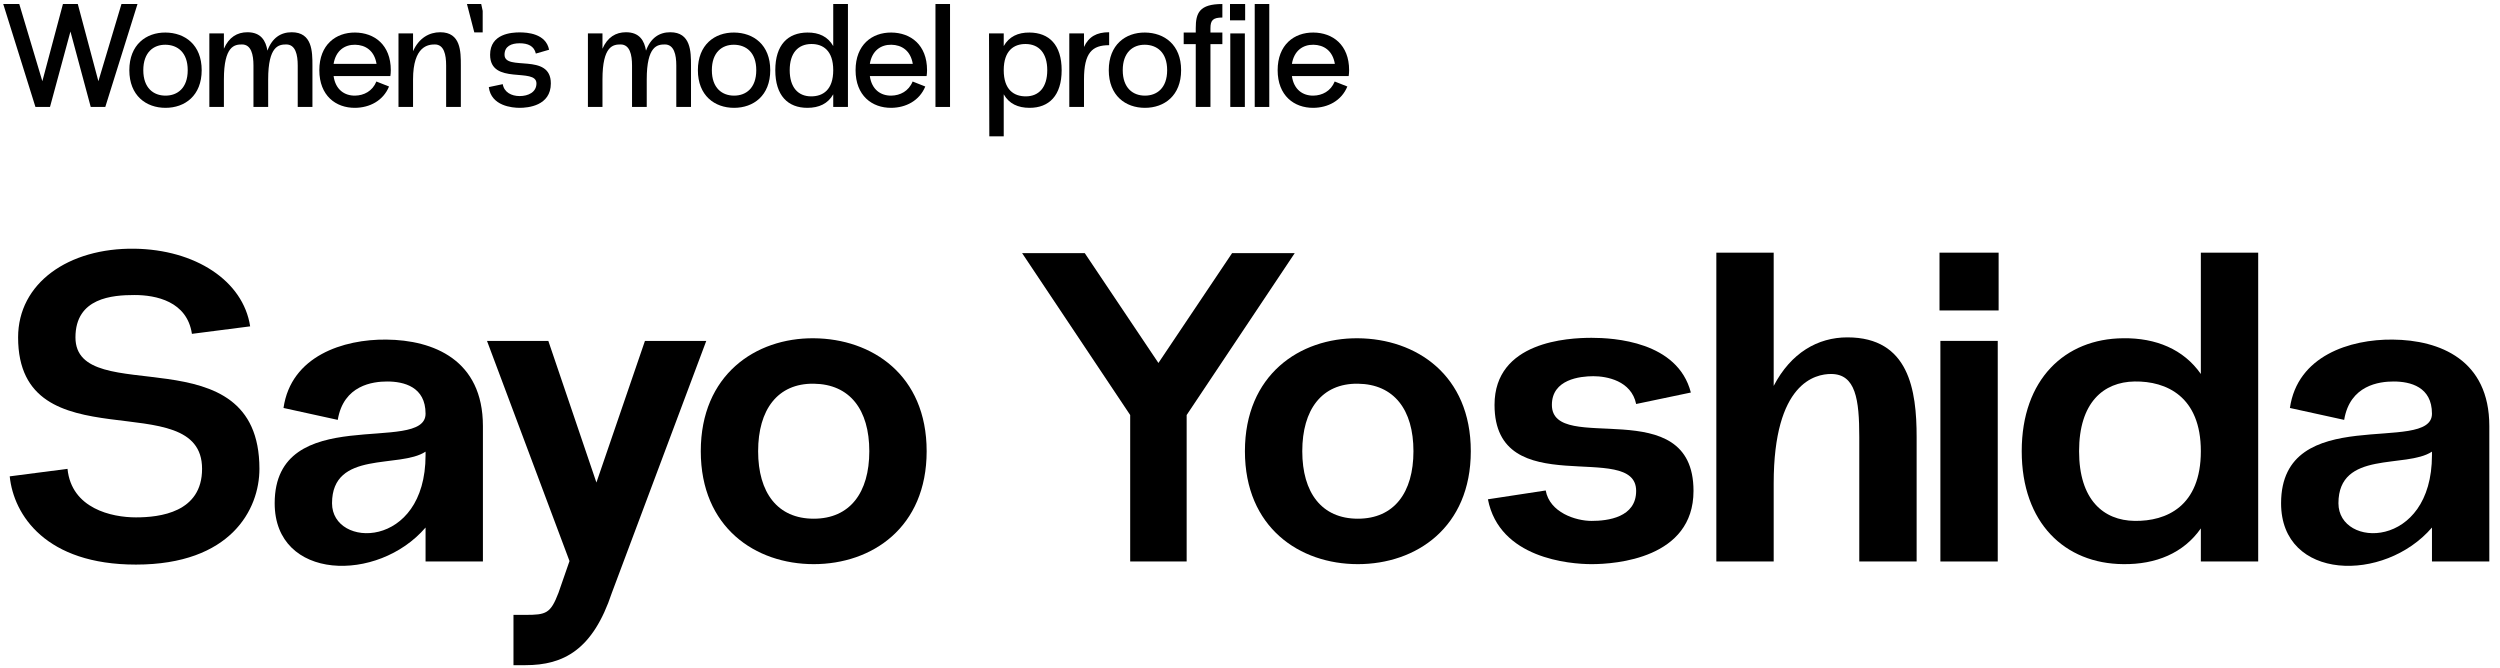
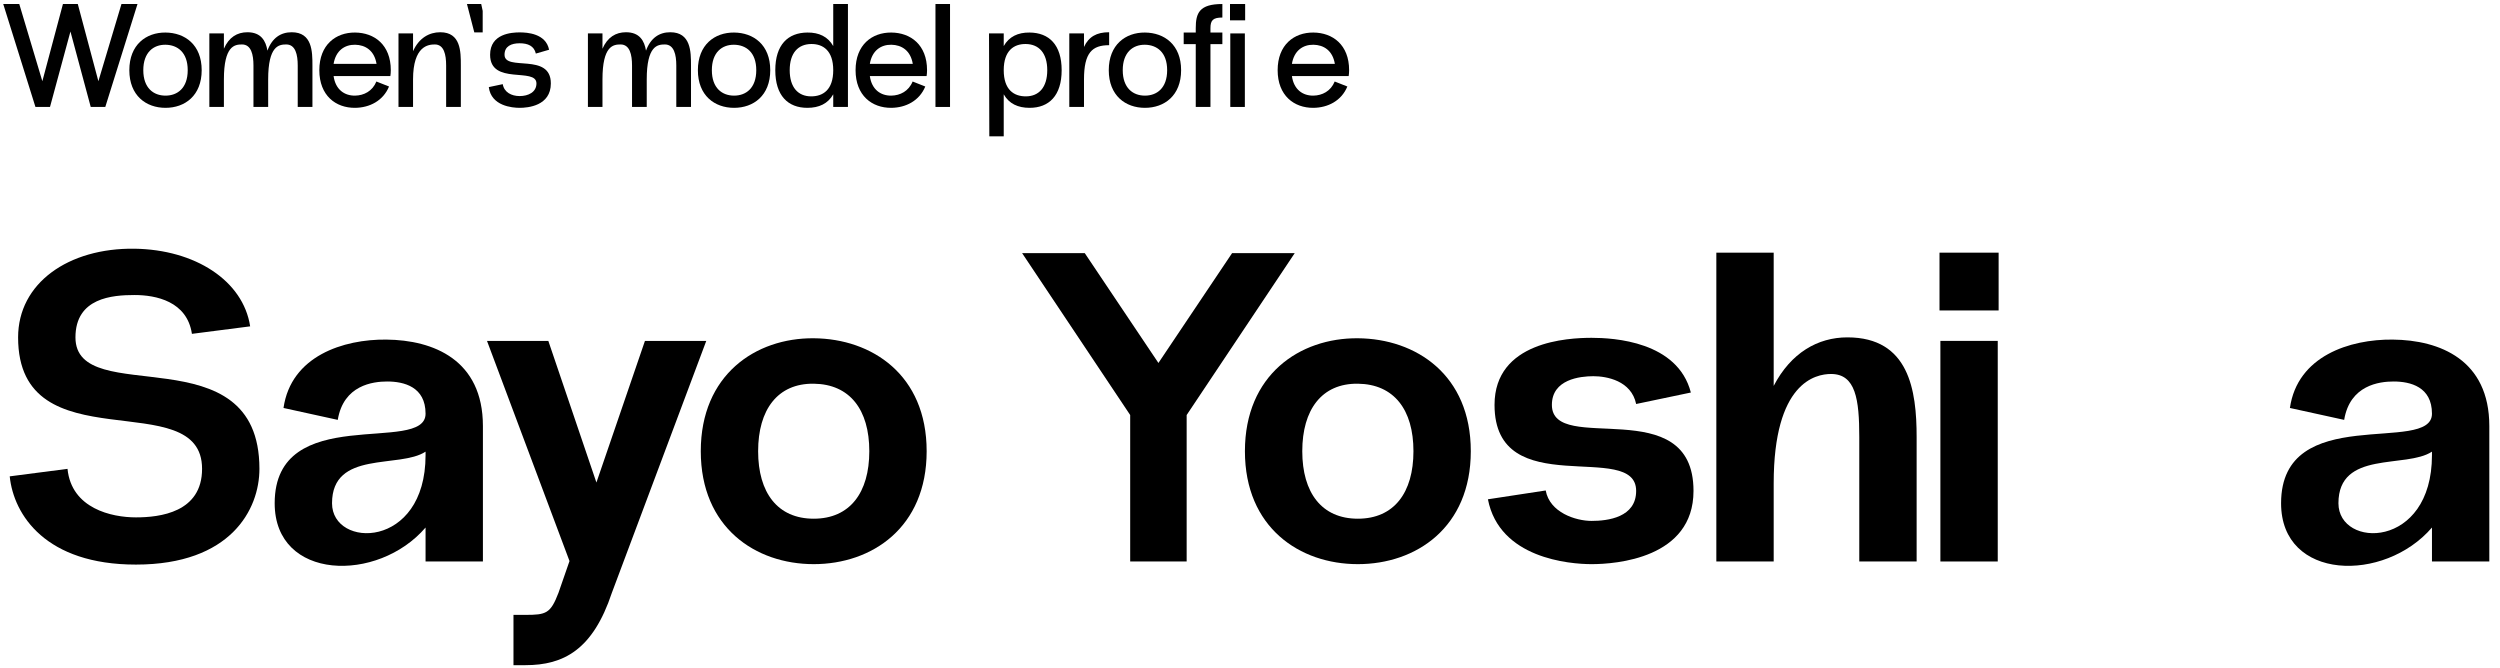
<svg xmlns="http://www.w3.org/2000/svg" width="187" height="50" viewBox="0 0 187 50" fill="none">
  <path d="M178.974 25.401C182.505 25.434 186.201 26.919 186.201 31.869V42H181.911V39.459C178.347 43.617 170.625 43.452 170.625 37.644C170.625 30.021 181.911 34.047 181.911 30.945C181.911 28.932 180.294 28.536 179.04 28.536C177.984 28.536 175.773 28.8 175.344 31.407L171.285 30.516C171.846 26.622 175.773 25.368 178.974 25.401ZM174.915 37.644C174.915 41.043 181.911 41.109 181.911 34.047V33.783C179.964 35.07 174.915 33.651 174.915 37.644Z" fill="black" />
-   <path d="M164.623 27.974V18.899H168.913V41.999H164.623V39.524C163.336 41.372 161.257 42.23 158.815 42.197C154.459 42.164 151.225 39.128 151.225 33.749C151.225 28.37 154.459 25.334 158.815 25.301C161.257 25.268 163.336 26.126 164.623 27.974ZM159.673 38.963C162.049 38.996 164.623 37.874 164.623 33.749C164.623 29.657 162.049 28.502 159.673 28.535C157.33 28.568 155.515 30.119 155.515 33.749C155.515 37.379 157.33 38.93 159.673 38.963Z" fill="black" />
  <path d="M149.497 23.222V18.899H145.075V23.222H149.497ZM145.141 25.499H149.431V41.999H145.141V25.499Z" fill="black" />
  <path d="M138.183 25.235C142.803 25.235 143.364 29.195 143.364 32.693V41.999H139.074V32.693C139.074 29.888 138.81 27.974 136.962 27.974C135.807 27.974 132.672 28.601 132.672 36.158V41.999H128.382V18.899H132.672V28.865C133.959 26.39 135.972 25.235 138.183 25.235Z" fill="black" />
  <path d="M115.619 36.687C115.916 38.337 117.863 38.964 119.051 38.964C120.272 38.964 122.384 38.7 122.384 36.72C122.384 32.859 111.791 37.677 111.791 30.285C111.791 25.533 117.302 25.269 119.051 25.269C120.701 25.269 125.486 25.533 126.476 29.361L122.384 30.219C122.021 28.47 120.173 28.14 119.183 28.14C118.193 28.14 116.081 28.371 116.081 30.285C116.081 34.113 126.674 29.229 126.674 36.72C126.674 41.769 120.866 42.198 119.051 42.198C117.401 42.198 112.154 41.769 111.296 37.347L115.619 36.687Z" fill="black" />
  <path d="M110.016 33.75C110.016 39.459 105.924 42.198 101.568 42.198C97.212 42.198 93.12 39.459 93.12 33.75C93.12 28.041 97.212 25.269 101.568 25.302C105.924 25.335 110.016 28.041 110.016 33.75ZM105.726 33.75C105.726 30.648 104.274 28.734 101.568 28.701C98.862 28.668 97.41 30.648 97.41 33.75C97.41 36.852 98.862 38.799 101.568 38.799C104.274 38.799 105.726 36.852 105.726 33.75Z" fill="black" />
  <path d="M86.65 27.15L92.161 18.933H96.847L88.762 31.044V42H84.538V31.044L76.453 18.933H81.139L86.65 27.15Z" fill="black" />
  <path d="M69.314 33.75C69.314 39.459 65.222 42.198 60.866 42.198C56.51 42.198 52.418 39.459 52.418 33.75C52.418 28.041 56.51 25.269 60.866 25.302C65.222 25.335 69.314 28.041 69.314 33.75ZM65.024 33.75C65.024 30.648 63.572 28.734 60.866 28.701C58.16 28.668 56.708 30.648 56.708 33.75C56.708 36.852 58.16 38.799 60.866 38.799C63.572 38.799 65.024 36.852 65.024 33.75Z" fill="black" />
  <path d="M44.612 36.093L48.242 25.5H52.829L45.767 44.343C44.348 48.6 42.17 49.755 39.299 49.755H38.408L38.408 45.993H39.299C40.85 45.993 41.18 45.894 41.774 44.343L42.599 41.967L36.428 25.5H41.015L44.612 36.093Z" fill="black" />
  <path d="M28.895 25.401C32.426 25.434 36.122 26.919 36.122 31.869V42H31.832L31.832 39.459C28.268 43.617 20.546 43.452 20.546 37.644C20.546 30.021 31.832 34.047 31.832 30.945C31.832 28.932 30.215 28.536 28.961 28.536C27.905 28.536 25.694 28.8 25.265 31.407L21.206 30.516C21.767 26.622 25.694 25.368 28.895 25.401ZM24.836 37.644C24.836 41.043 31.832 41.109 31.832 34.047V33.783C29.885 35.07 24.836 33.651 24.836 37.644Z" fill="black" />
  <path d="M5.05 35.07C5.347 38.04 8.35 38.7 10.165 38.7C11.947 38.7 15.115 38.337 15.115 35.07C15.115 28.668 1.354 34.839 1.354 25.236C1.354 21.177 5.116 18.537 10.066 18.603C14.587 18.669 18.184 20.979 18.712 24.411L14.356 24.972C13.993 22.53 11.65 22.068 10.066 22.068C8.416 22.068 5.644 22.266 5.644 25.236C5.644 30.681 19.405 24.807 19.405 35.07C19.405 38.106 17.26 42.231 10.165 42.231C3.433 42.231 1.024 38.535 0.727 35.631L5.05 35.07Z" fill="black" />
  <path d="M100.914 5.25C100.914 5.404 100.903 5.547 100.881 5.69H96.635C96.778 6.713 97.46 7.164 98.241 7.153C98.901 7.142 99.539 6.823 99.836 6.097L100.782 6.471C100.342 7.538 99.33 8.055 98.241 8.066C96.8 8.077 95.568 7.153 95.568 5.25C95.568 3.347 96.8 2.423 98.241 2.434C99.682 2.445 100.914 3.347 100.914 5.25ZM98.241 3.347C97.471 3.336 96.8 3.776 96.635 4.777H99.847C99.682 3.776 99.011 3.358 98.241 3.347Z" fill="black" />
-   <path d="M93.853 0.3H94.942V8H93.853V0.3Z" fill="black" />
  <path d="M93.137 1.521V0.3H92.004V1.521H93.137ZM92.026 2.5H93.115V8H92.026V2.5Z" fill="black" />
  <path d="M91.433 0.3V1.312C90.74 1.312 90.542 1.51 90.542 2.104V2.434H91.433V3.303H90.542V8H89.442V3.303H88.54V2.434H89.442V2.104C89.442 0.982 89.706 0.3 91.433 0.3Z" fill="black" />
  <path d="M88.347 5.25C88.347 7.153 87.094 8.066 85.641 8.066C84.189 8.066 82.936 7.153 82.936 5.25C82.936 3.347 84.189 2.423 85.641 2.434C87.094 2.445 88.347 3.347 88.347 5.25ZM87.303 5.25C87.303 3.908 86.532 3.358 85.641 3.347C84.751 3.336 83.981 3.908 83.981 5.25C83.981 6.592 84.751 7.153 85.641 7.153C86.532 7.153 87.303 6.592 87.303 5.25Z" fill="black" />
  <path d="M82.942 2.412H82.964V3.38C81.699 3.38 81.083 3.93 81.083 5.943V8H79.983V2.5H81.083V3.512C81.435 2.742 82.04 2.412 82.942 2.412Z" fill="black" />
  <path d="M77.014 2.434C78.466 2.445 79.412 3.347 79.412 5.25C79.412 7.153 78.466 8.066 77.014 8.066C76.145 8.066 75.475 7.758 75.079 7.054V10.2H74.001L73.978 2.5H75.079V3.446C75.475 2.742 76.145 2.423 77.014 2.434ZM76.728 7.208C77.707 7.208 78.335 6.537 78.335 5.25C78.335 3.963 77.707 3.303 76.728 3.292C75.849 3.281 75.079 3.776 75.079 5.25C75.079 6.724 75.849 7.208 76.728 7.208Z" fill="black" />
  <path d="M69.973 0.3H71.062V8H69.973V0.3Z" fill="black" />
  <path d="M69.343 5.25C69.343 5.404 69.332 5.547 69.31 5.69H65.064C65.207 6.713 65.889 7.164 66.67 7.153C67.33 7.142 67.968 6.823 68.265 6.097L69.211 6.471C68.771 7.538 67.759 8.055 66.67 8.066C65.229 8.077 63.997 7.153 63.997 5.25C63.997 3.347 65.229 2.423 66.67 2.434C68.111 2.445 69.343 3.347 69.343 5.25ZM66.67 3.347C65.9 3.336 65.229 3.776 65.064 4.777H68.276C68.111 3.776 67.44 3.358 66.67 3.347Z" fill="black" />
  <path d="M62.326 3.446V0.3H63.426V8H62.326V7.054C61.93 7.758 61.259 8.066 60.39 8.066C58.938 8.066 57.992 7.153 57.992 5.25C57.992 3.347 58.938 2.445 60.39 2.434C61.259 2.423 61.93 2.742 62.326 3.446ZM60.676 7.208C61.556 7.208 62.326 6.724 62.326 5.25C62.326 3.776 61.556 3.281 60.676 3.292C59.697 3.303 59.07 3.963 59.07 5.25C59.07 6.537 59.697 7.208 60.676 7.208Z" fill="black" />
  <path d="M57.614 5.25C57.614 7.153 56.36 8.066 54.908 8.066C53.456 8.066 52.202 7.153 52.202 5.25C52.202 3.347 53.456 2.423 54.908 2.434C56.36 2.445 57.614 3.347 57.614 5.25ZM56.569 5.25C56.569 3.908 55.799 3.358 54.908 3.347C54.017 3.336 53.247 3.908 53.247 5.25C53.247 6.592 54.017 7.153 54.908 7.153C55.799 7.153 56.569 6.592 56.569 5.25Z" fill="black" />
  <path d="M50.136 2.412C51.676 2.412 51.687 3.864 51.687 4.898V8H50.587V4.898C50.587 4.095 50.422 3.325 49.729 3.325C49.179 3.325 48.376 3.424 48.376 5.943V8H47.276V4.898C47.276 4.095 47.111 3.325 46.418 3.325C45.868 3.325 45.065 3.424 45.065 5.943V8H43.976V2.5H45.065V3.644C45.439 2.786 46.055 2.412 46.825 2.412C47.848 2.412 48.2 3.061 48.321 3.787C48.673 2.83 49.322 2.412 50.136 2.412Z" fill="black" />
  <path d="M37.606 6.295C37.706 6.9 38.255 7.186 38.871 7.186C39.51 7.186 40.126 6.9 40.126 6.24C40.126 5.008 36.66 6.405 36.66 4.095C36.66 2.511 38.288 2.423 38.871 2.423C39.422 2.423 40.83 2.5 41.072 3.721L40.081 4.007C39.95 3.435 39.487 3.237 38.871 3.237C38.245 3.237 37.739 3.457 37.739 4.095C37.739 5.371 41.203 3.897 41.203 6.24C41.203 7.923 39.477 8.066 38.871 8.066C38.322 8.066 36.737 7.934 36.562 6.515L37.606 6.295Z" fill="black" />
  <path d="M35.478 2.423L34.928 0.3H35.995L36.105 0.817V2.423H35.478Z" fill="black" />
  <path d="M32.931 2.412C34.471 2.412 34.471 3.864 34.471 4.898V8H33.371V4.898C33.371 4.095 33.217 3.325 32.524 3.325C32.051 3.325 30.896 3.424 30.896 5.943V8H29.807V2.5H30.896V3.831C31.336 2.841 32.106 2.412 32.931 2.412Z" fill="black" />
  <path d="M29.232 5.25C29.232 5.404 29.221 5.547 29.199 5.69H24.953C25.096 6.713 25.778 7.164 26.559 7.153C27.219 7.142 27.857 6.823 28.154 6.097L29.1 6.471C28.66 7.538 27.648 8.055 26.559 8.066C25.118 8.077 23.886 7.153 23.886 5.25C23.886 3.347 25.118 2.423 26.559 2.434C28 2.445 29.232 3.347 29.232 5.25ZM26.559 3.347C25.789 3.336 25.118 3.776 24.953 4.777H28.165C28 3.776 27.329 3.358 26.559 3.347Z" fill="black" />
  <path d="M21.819 2.412C23.359 2.412 23.37 3.864 23.37 4.898V8H22.27V4.898C22.27 4.095 22.105 3.325 21.412 3.325C20.862 3.325 20.059 3.424 20.059 5.943V8H18.959V4.898C18.959 4.095 18.794 3.325 18.101 3.325C17.551 3.325 16.748 3.424 16.748 5.943V8H15.659V2.5H16.748V3.644C17.122 2.786 17.738 2.412 18.508 2.412C19.531 2.412 19.883 3.061 20.004 3.787C20.356 2.83 21.005 2.412 21.819 2.412Z" fill="black" />
  <path d="M15.086 5.25C15.086 7.153 13.832 8.066 12.38 8.066C10.928 8.066 9.674 7.153 9.674 5.25C9.674 3.347 10.928 2.423 12.38 2.434C13.832 2.445 15.086 3.347 15.086 5.25ZM14.041 5.25C14.041 3.908 13.271 3.358 12.38 3.347C11.489 3.336 10.719 3.908 10.719 5.25C10.719 6.592 11.489 7.153 12.38 7.153C13.271 7.153 14.041 6.592 14.041 5.25Z" fill="black" />
  <path d="M7.359 6.075L9.086 0.3H10.285L7.876 8H6.787L5.269 2.357L3.74 8H2.651L0.242 0.3H1.441L3.168 6.075L4.708 0.3H5.819L7.359 6.075Z" fill="black" />
</svg>